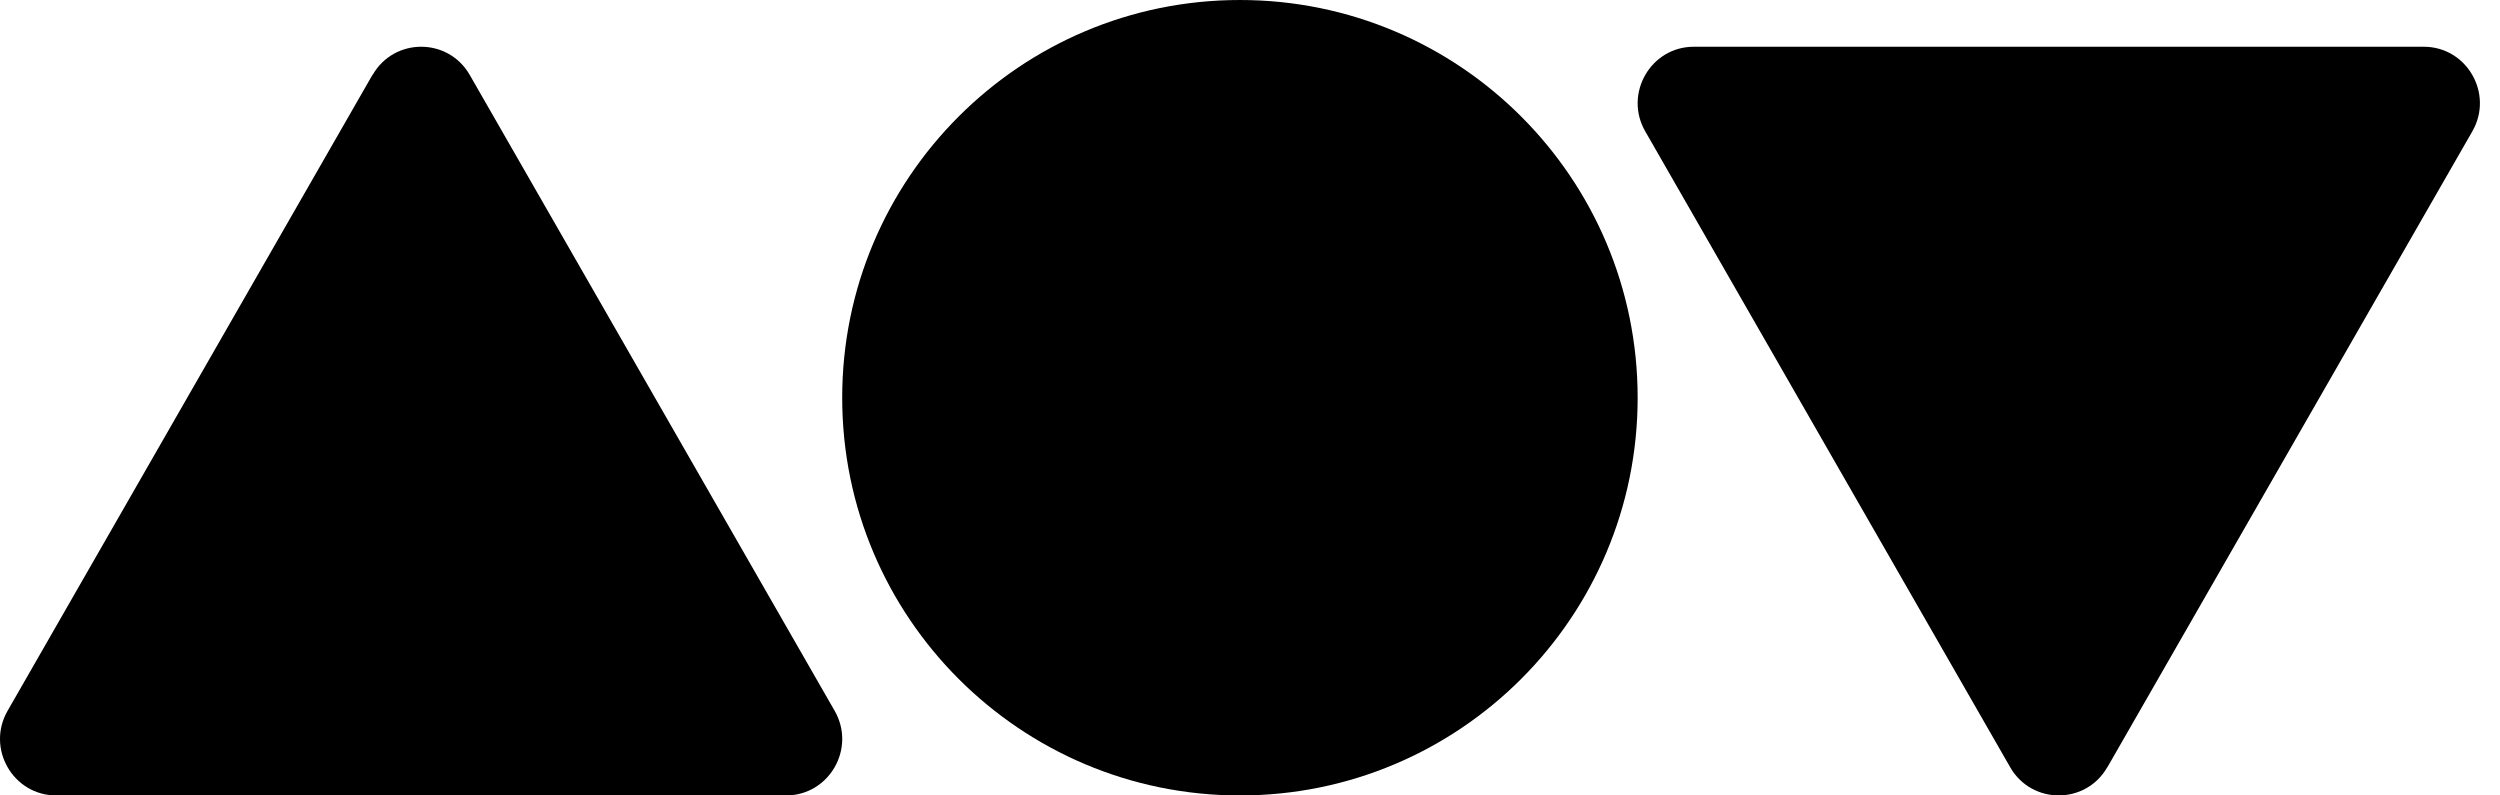
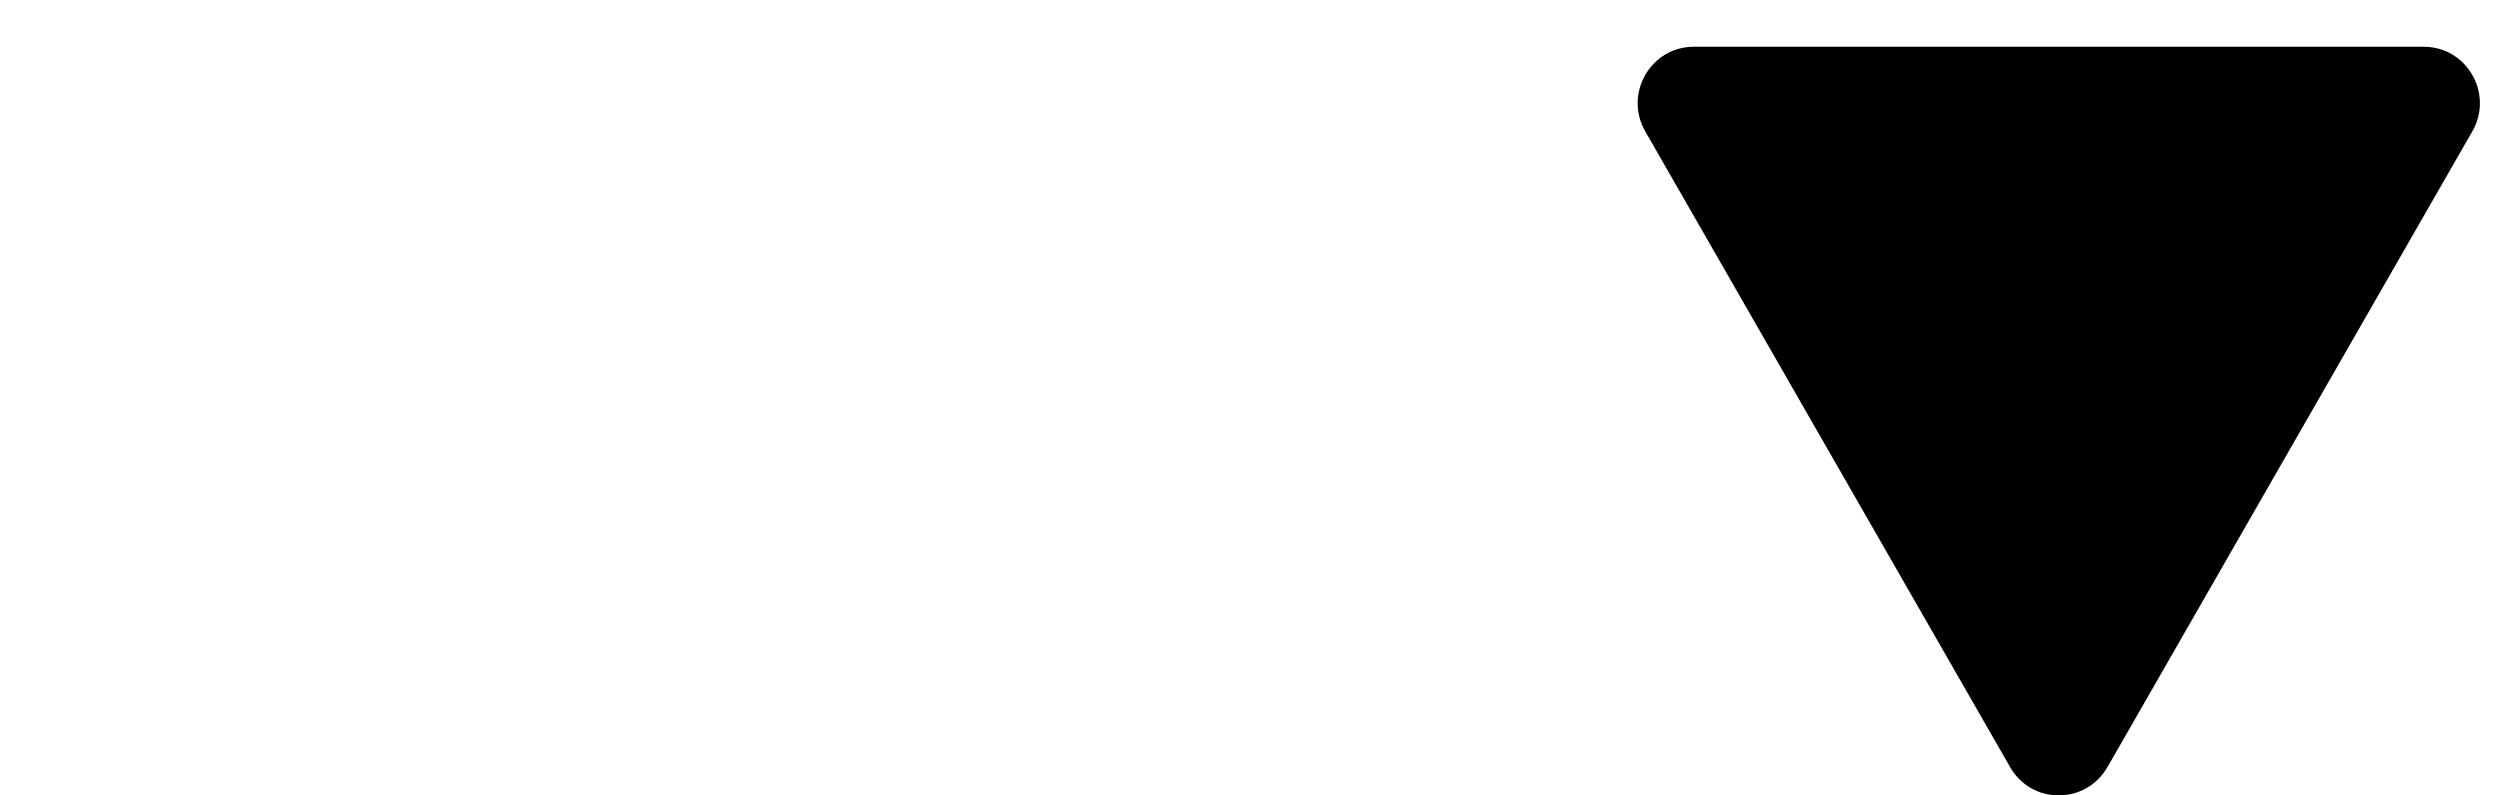
<svg xmlns="http://www.w3.org/2000/svg" width="66" height="21" viewBox="0 0 66 21" fill="none">
-   <path d="M32.734 21C38.533 21 43.234 16.299 43.234 10.5C43.234 4.701 38.533 0 32.734 0C26.935 0 22.234 4.701 22.234 10.5C22.234 16.299 26.935 21 32.734 21Z" fill="black" />
  <path d="M55.635 20.255L65.27 3.467C65.839 2.476 65.126 1.234 63.988 1.234H44.716C43.578 1.234 42.865 2.476 43.434 3.467L53.069 20.255C53.638 21.247 55.063 21.247 55.632 20.255H55.635Z" fill="black" />
-   <path d="M9.834 1.975L0.2 18.766C-0.369 19.758 0.344 20.999 1.482 20.999H20.753C21.892 20.999 22.604 19.758 22.035 18.766L12.401 1.978C11.832 0.986 10.406 0.986 9.837 1.978L9.834 1.975Z" fill="black" />
</svg>